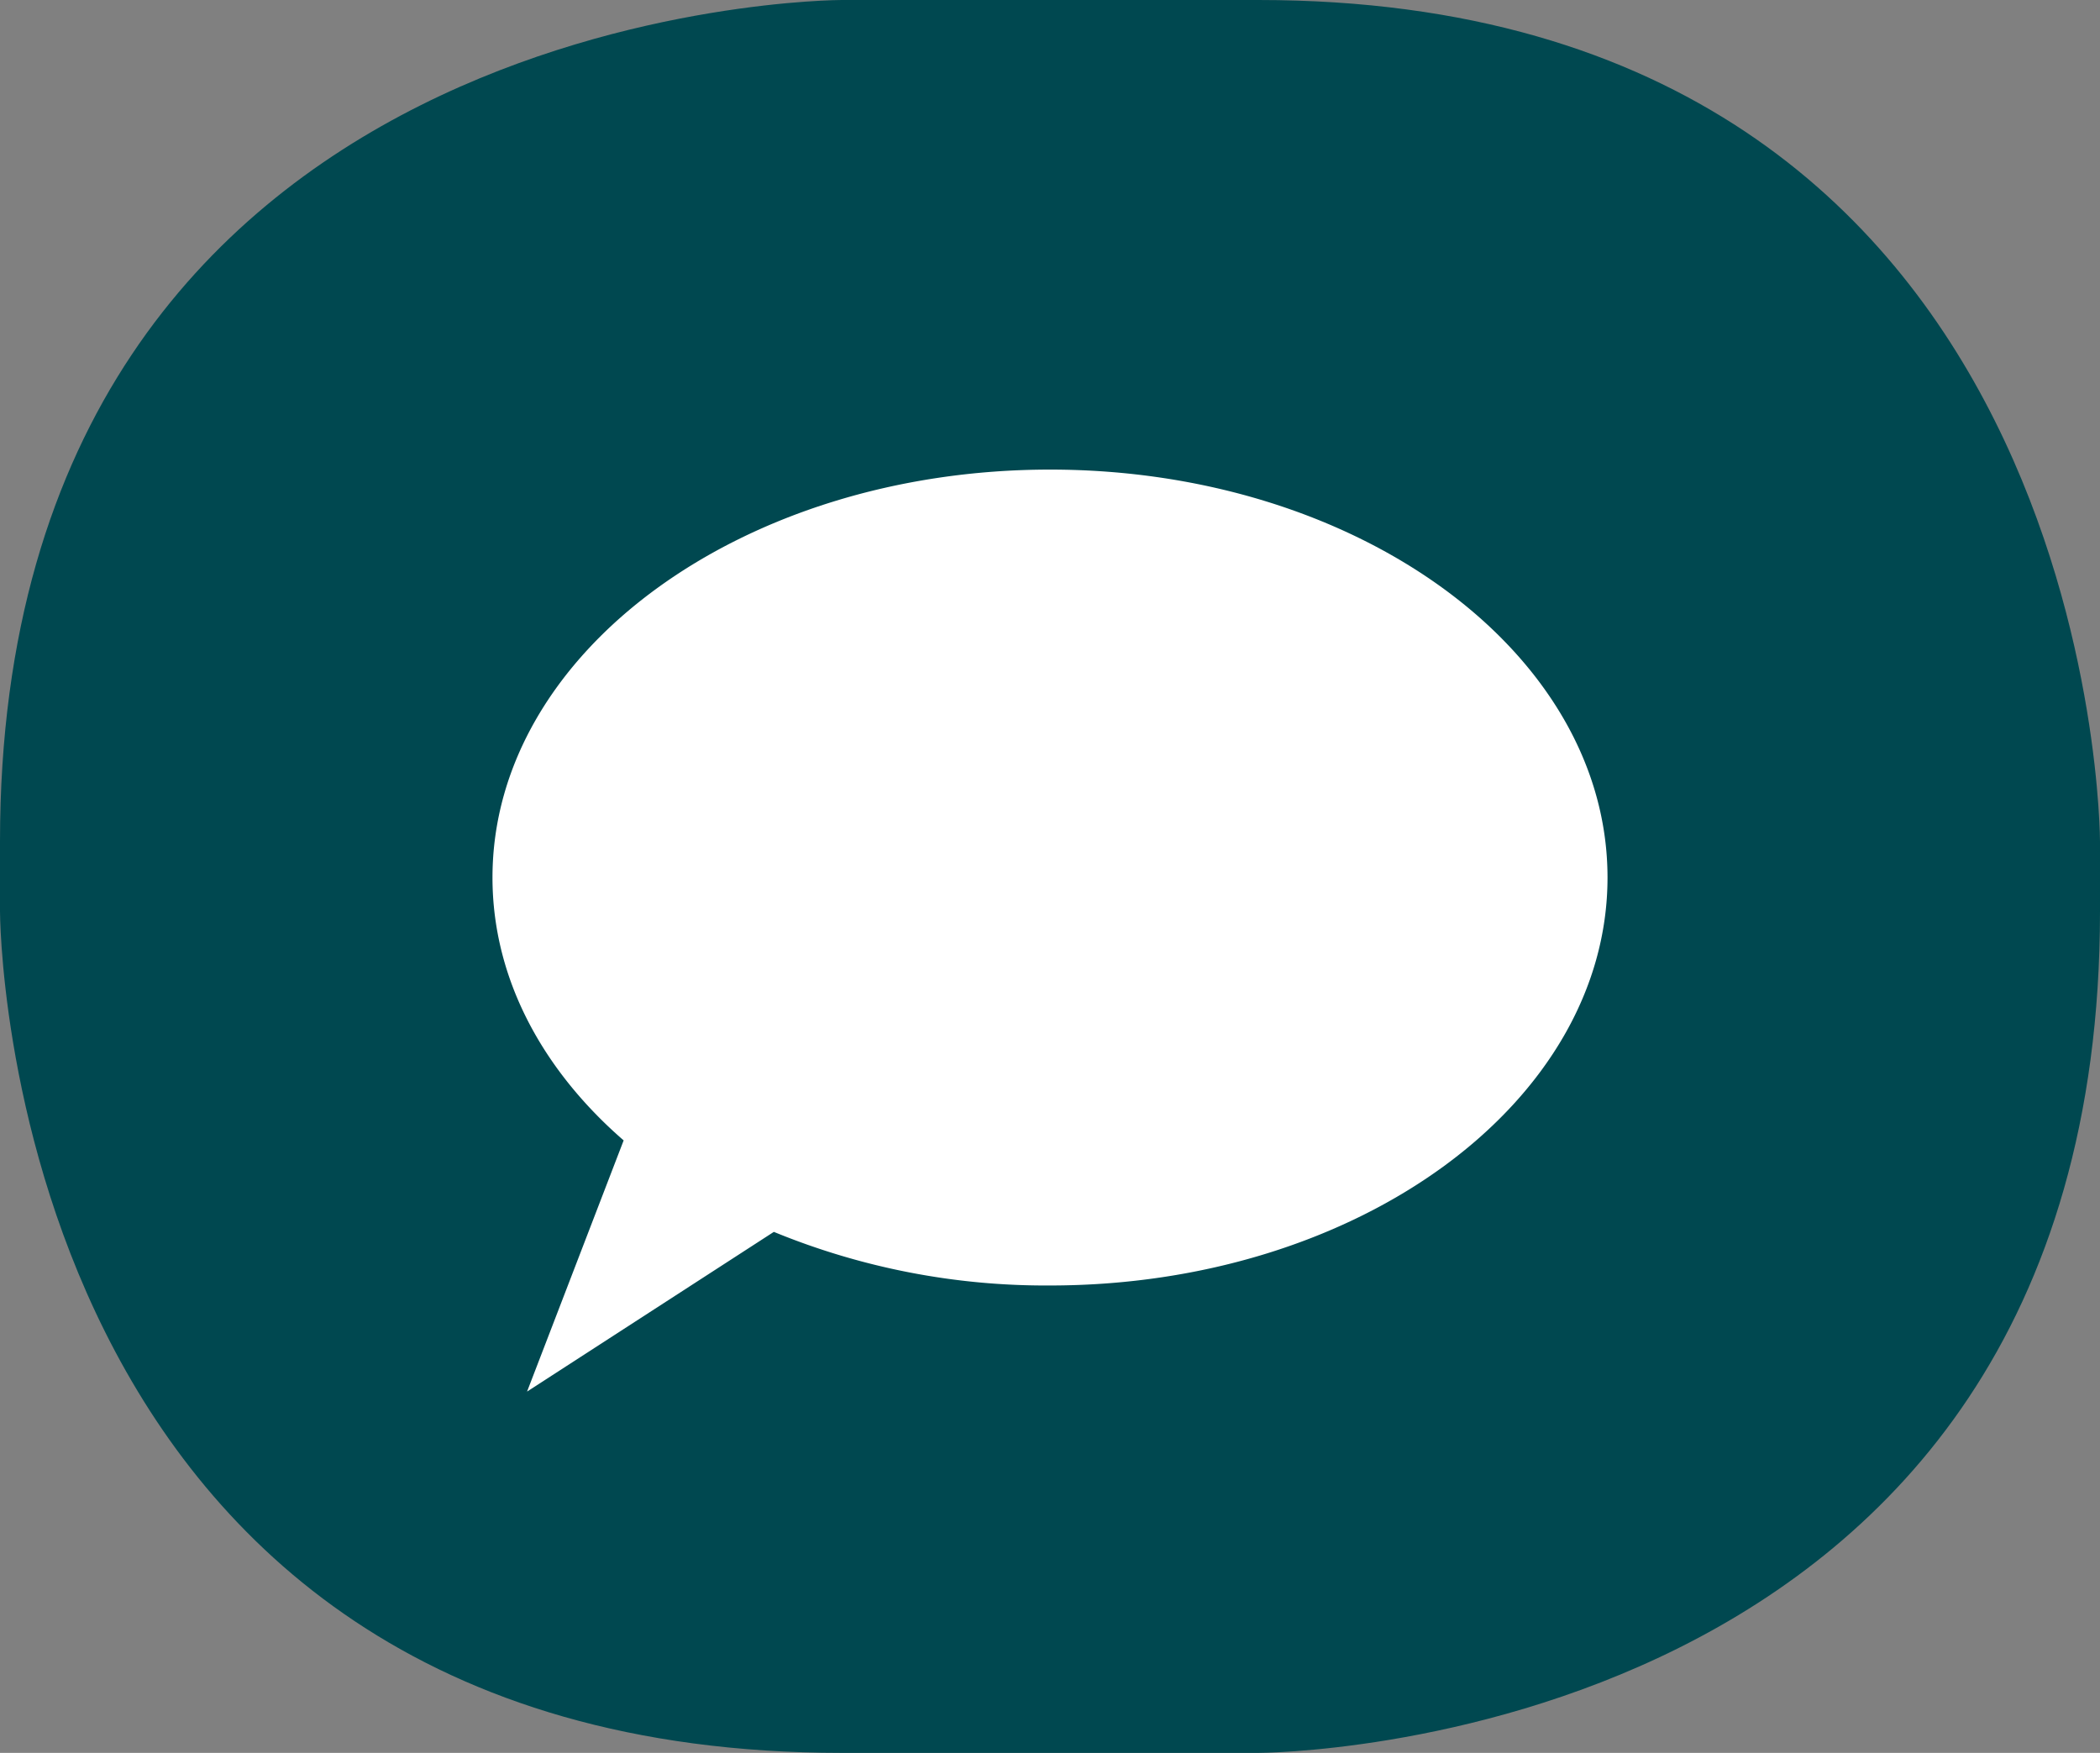
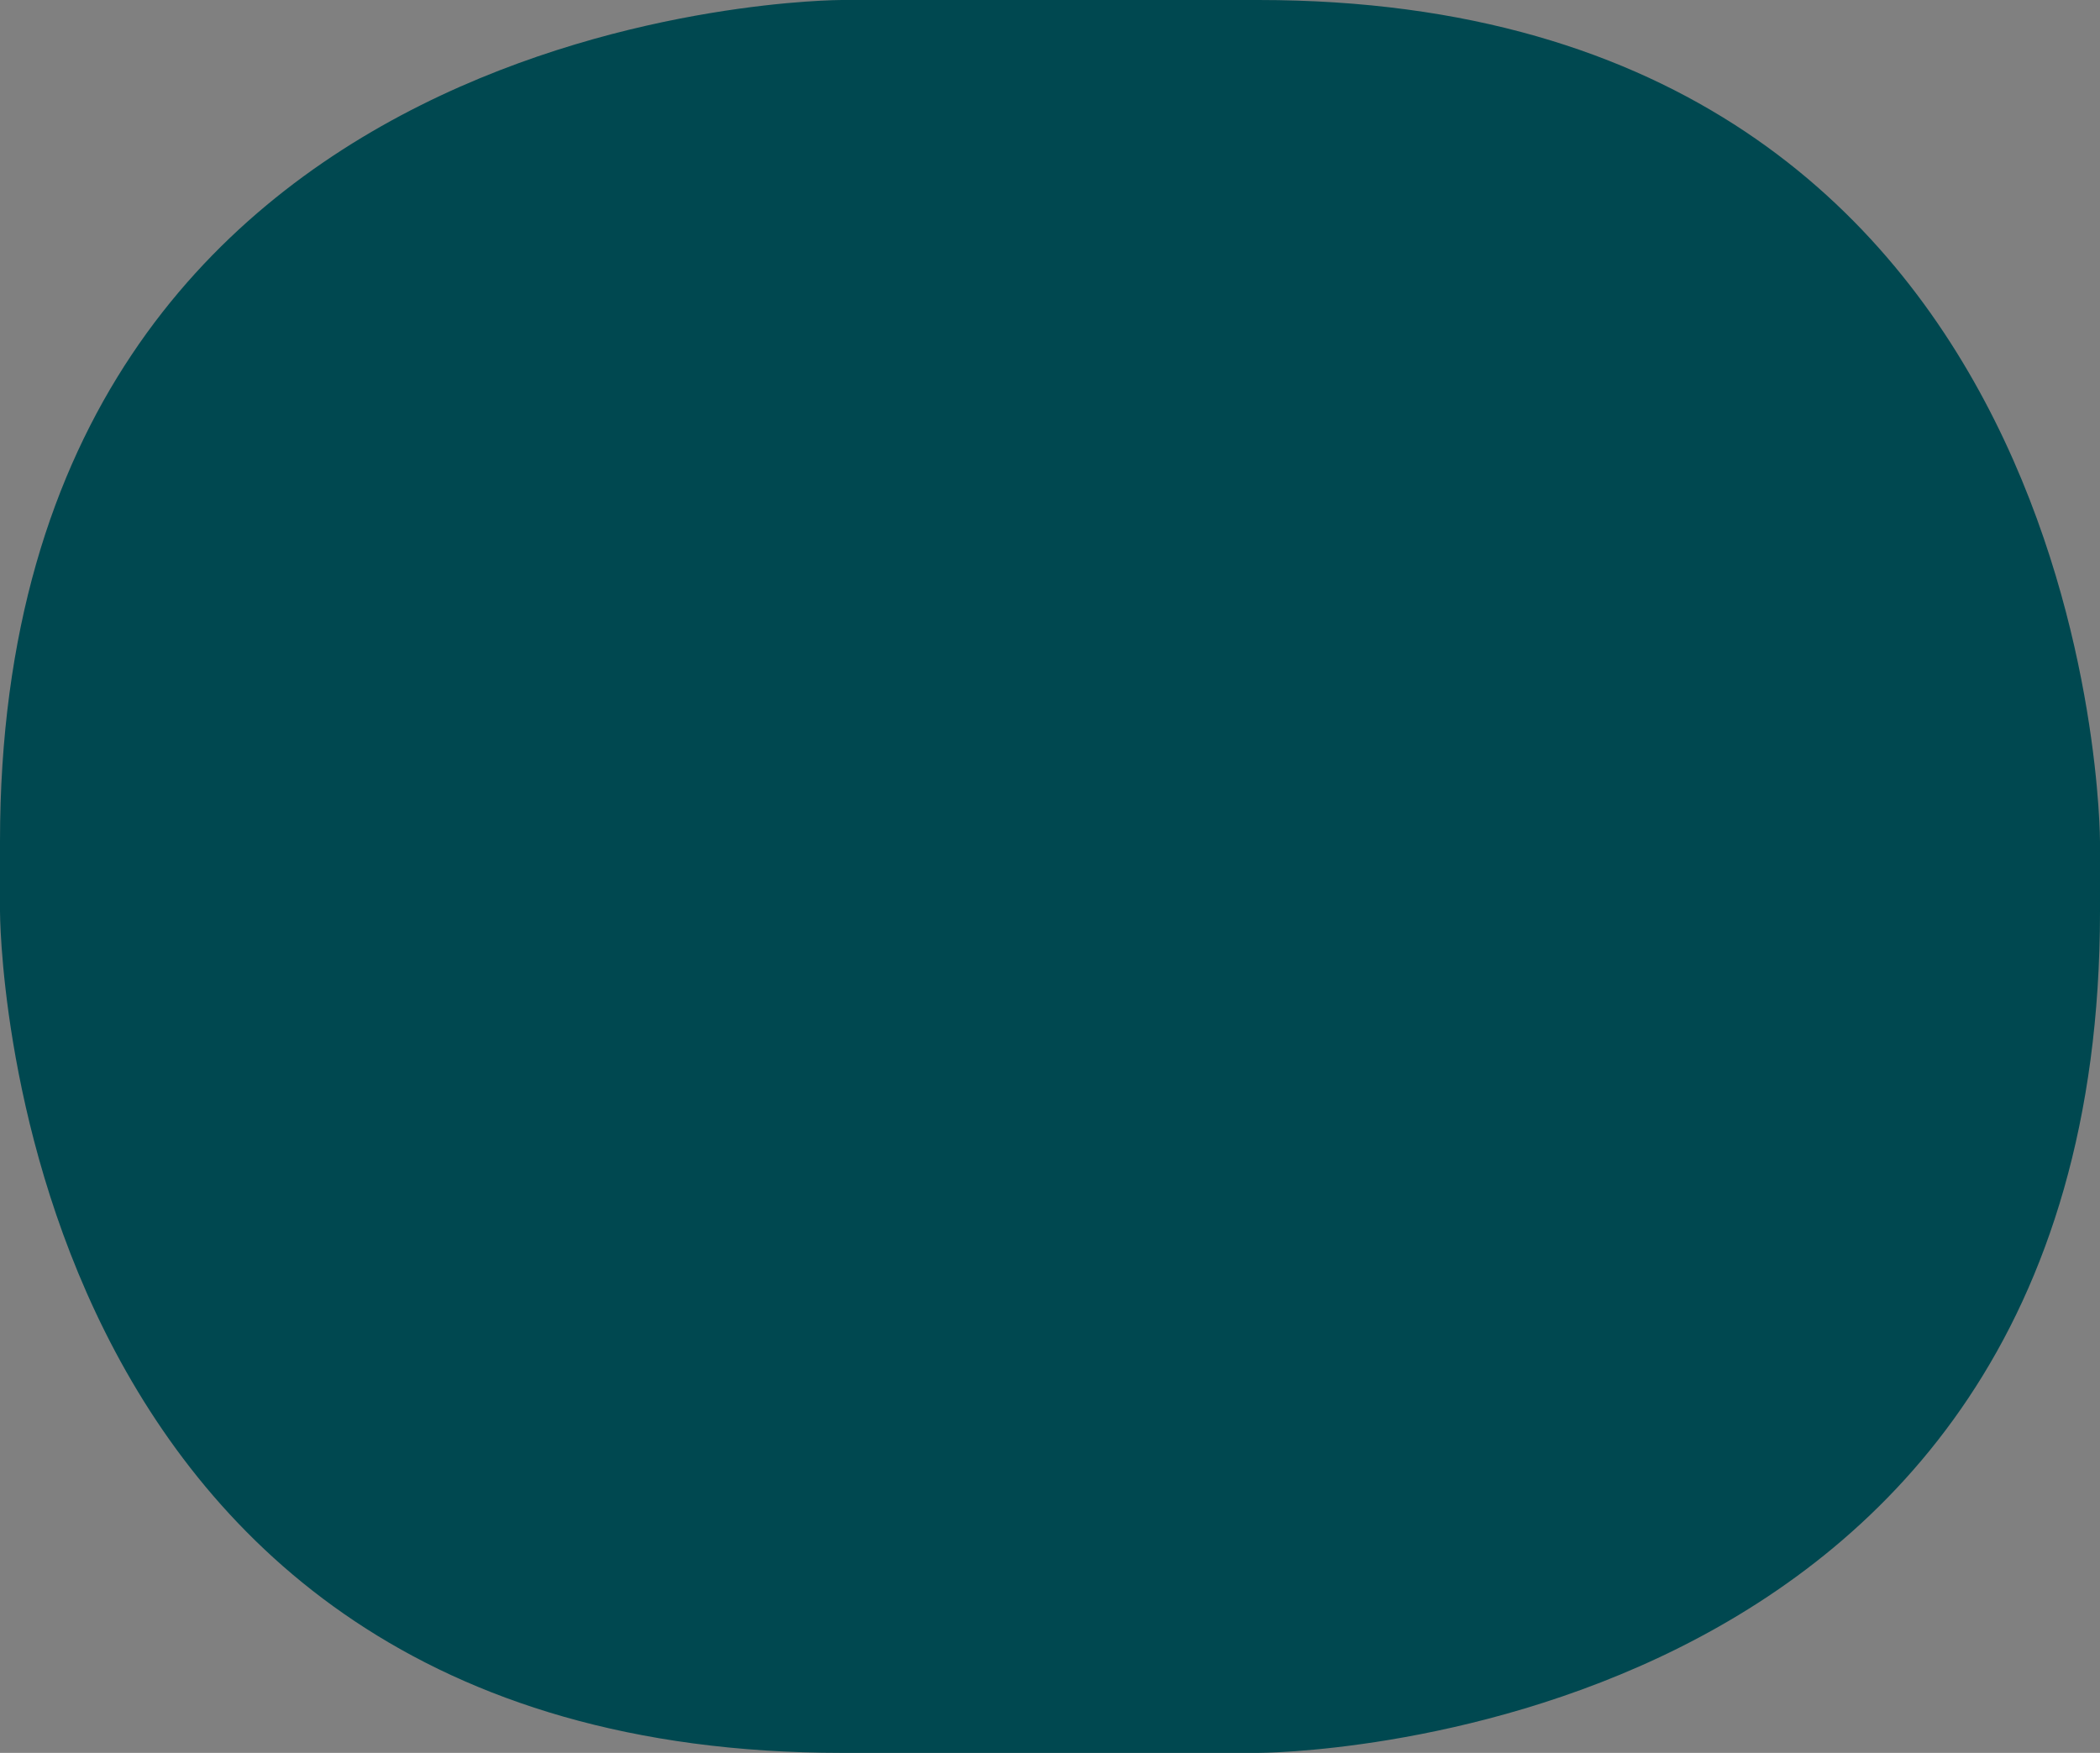
<svg xmlns="http://www.w3.org/2000/svg" viewBox="0 0 114.79 95.82">
  <rect x="0" y="0" width="114.79" height="95.82" fill="#808080" stroke="none" />
  <defs>
    <style>.cls-1{fill:#004850;}.cls-2{fill:#fff;}</style>
  </defs>
  <title>Asset 15</title>
  <g id="Layer_2" data-name="Layer 2">
    <g id="Layer_1-2" data-name="Layer 1">
      <path class="cls-1" d="M46,0S0,0,0,46v3.82s0,46,46,46H68.79s46,0,46-46V46s0-46-46-46Z" />
-       <path class="cls-2" d="M57.4,25.67c-16.84,0-30.48,10-30.48,22.3,0,5.48,2.7,10.49,7.17,14.37L28.81,76.07,42.3,67.34a39.08,39.08,0,0,0,15.1,2.93c16.83,0,30.47-10,30.47-22.3S74.23,25.67,57.4,25.67Z" />
    </g>
  </g>
</svg>